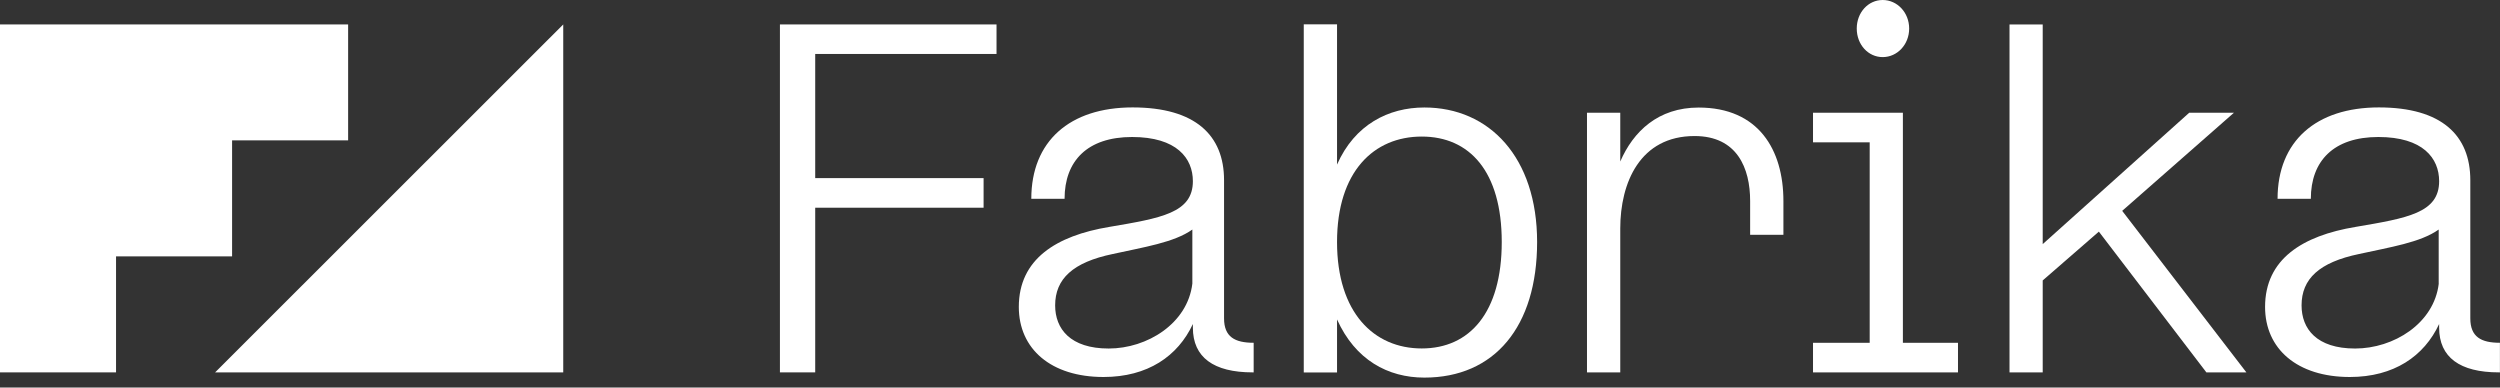
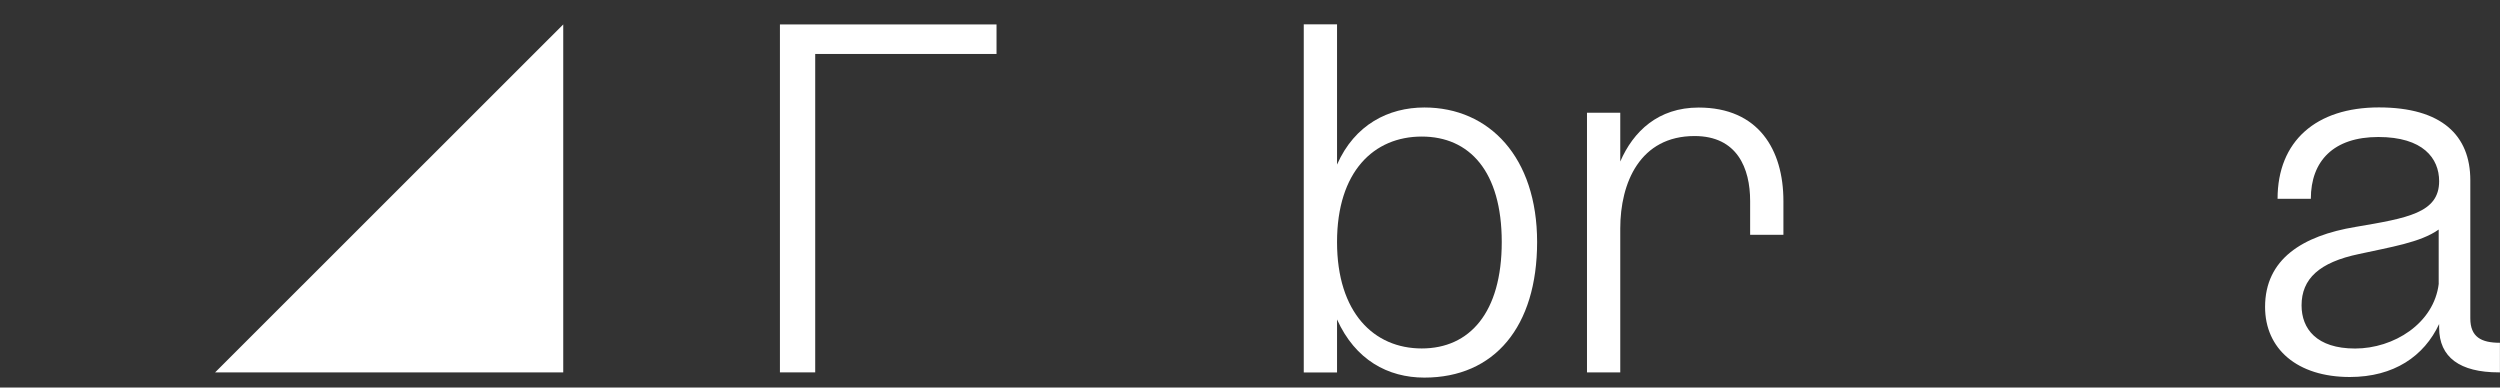
<svg xmlns="http://www.w3.org/2000/svg" width="200" height="31" viewBox="0 0 200 31" fill="none">
  <rect x="0" y="0" width="200" height="31" fill="#333333" stroke="none" />
-   <path d="M62.394 1.955V29.79H65.217V16.617H78.687V14.249H65.217V4.317H79.722V1.955H62.394Z" fill="white" />
-   <path d="M95.388 22.686V18.363C93.935 19.403 91.482 19.774 89.03 20.318C85.83 20.982 84.412 22.309 84.412 24.432C84.412 26.304 85.62 27.882 88.695 27.882C91.769 27.882 95.011 25.885 95.388 22.686ZM97.924 25.467C97.924 26.962 98.798 27.422 100.293 27.422V29.79H100.209C97.093 29.79 95.43 28.588 95.43 26.214V25.921C94.228 28.498 91.811 30.16 88.282 30.16C84.083 30.16 81.505 27.918 81.505 24.552C81.505 20.731 84.496 18.859 88.737 18.154C92.894 17.448 95.43 17.036 95.43 14.494C95.43 12.665 94.144 10.96 90.567 10.96C86.99 10.96 85.166 12.874 85.166 15.905H82.504C82.504 11.295 85.578 8.593 90.609 8.593C95.639 8.593 97.924 10.835 97.924 14.411V25.467Z" fill="white" />
+   <path d="M62.394 1.955V29.79H65.217V16.617V14.249H65.217V4.317H79.722V1.955H62.394Z" fill="white" />
  <path d="M120.14 19.362C120.14 13.711 117.562 10.925 113.74 10.925C109.917 10.925 106.963 13.711 106.963 19.362C106.963 25.012 109.911 27.876 113.74 27.876C117.568 27.876 120.14 25.012 120.14 19.362ZM122.969 19.362C122.969 26.136 119.56 30.208 113.949 30.208C111.036 30.208 108.422 28.797 106.963 25.556V29.796H104.301V1.949H106.963V13.167C108.374 9.968 111.078 8.599 113.949 8.599C119.147 8.599 122.969 12.587 122.969 19.362Z" fill="white" />
  <path d="M142.673 16.079V18.782H140.011V16.079C140.011 13.46 138.976 10.883 135.566 10.883C131.2 10.883 129.621 14.62 129.621 18.279V29.79H126.959V9.017H129.621V12.922C130.662 10.512 132.653 8.604 135.895 8.604C140.675 8.604 142.673 11.971 142.673 16.085" fill="white" />
-   <path d="M148.54 2.284C148.54 0.999 149.455 0 150.616 0C151.776 0 152.733 0.999 152.733 2.284C152.733 3.57 151.776 4.568 150.616 4.568C149.455 4.568 148.54 3.57 148.54 2.284ZM152.237 27.422H156.639V29.79H145.041V27.422H149.575V11.385H145.041V9.017H152.231V27.422H152.237Z" fill="white" />
-   <path d="M160.761 1.955V29.79H163.417V22.435L167.909 18.53L176.51 29.79H179.71L169.775 16.868L178.717 9.017H175.14L163.417 19.529V1.955H160.761Z" fill="white" />
  <path d="M195.095 22.686V18.363C193.642 19.403 191.189 19.774 188.737 20.318C185.537 20.982 184.125 22.309 184.125 24.432C184.125 26.304 185.327 27.882 188.408 27.882C191.488 27.882 194.724 25.885 195.101 22.686M197.625 25.467C197.625 26.962 198.499 27.422 199.994 27.422V29.79H199.91C196.794 29.79 195.131 28.588 195.131 26.214V25.921C193.929 28.498 191.512 30.16 187.983 30.16C183.784 30.16 181.206 27.918 181.206 24.552C181.206 20.731 184.197 18.859 188.438 18.154C192.595 17.448 195.131 17.036 195.131 14.494C195.131 12.665 193.845 10.96 190.268 10.96C186.691 10.96 184.867 12.874 184.867 15.905H182.205C182.205 11.295 185.28 8.593 190.31 8.593C195.341 8.593 197.625 10.835 197.625 14.411V25.467Z" fill="white" />
-   <path d="M0 1.955V29.79H9.283V20.51H18.567V11.229H27.85V1.955H0Z" fill="white" />
  <path d="M17.209 29.79H45.059V1.955L17.209 29.79Z" fill="white" />
</svg>